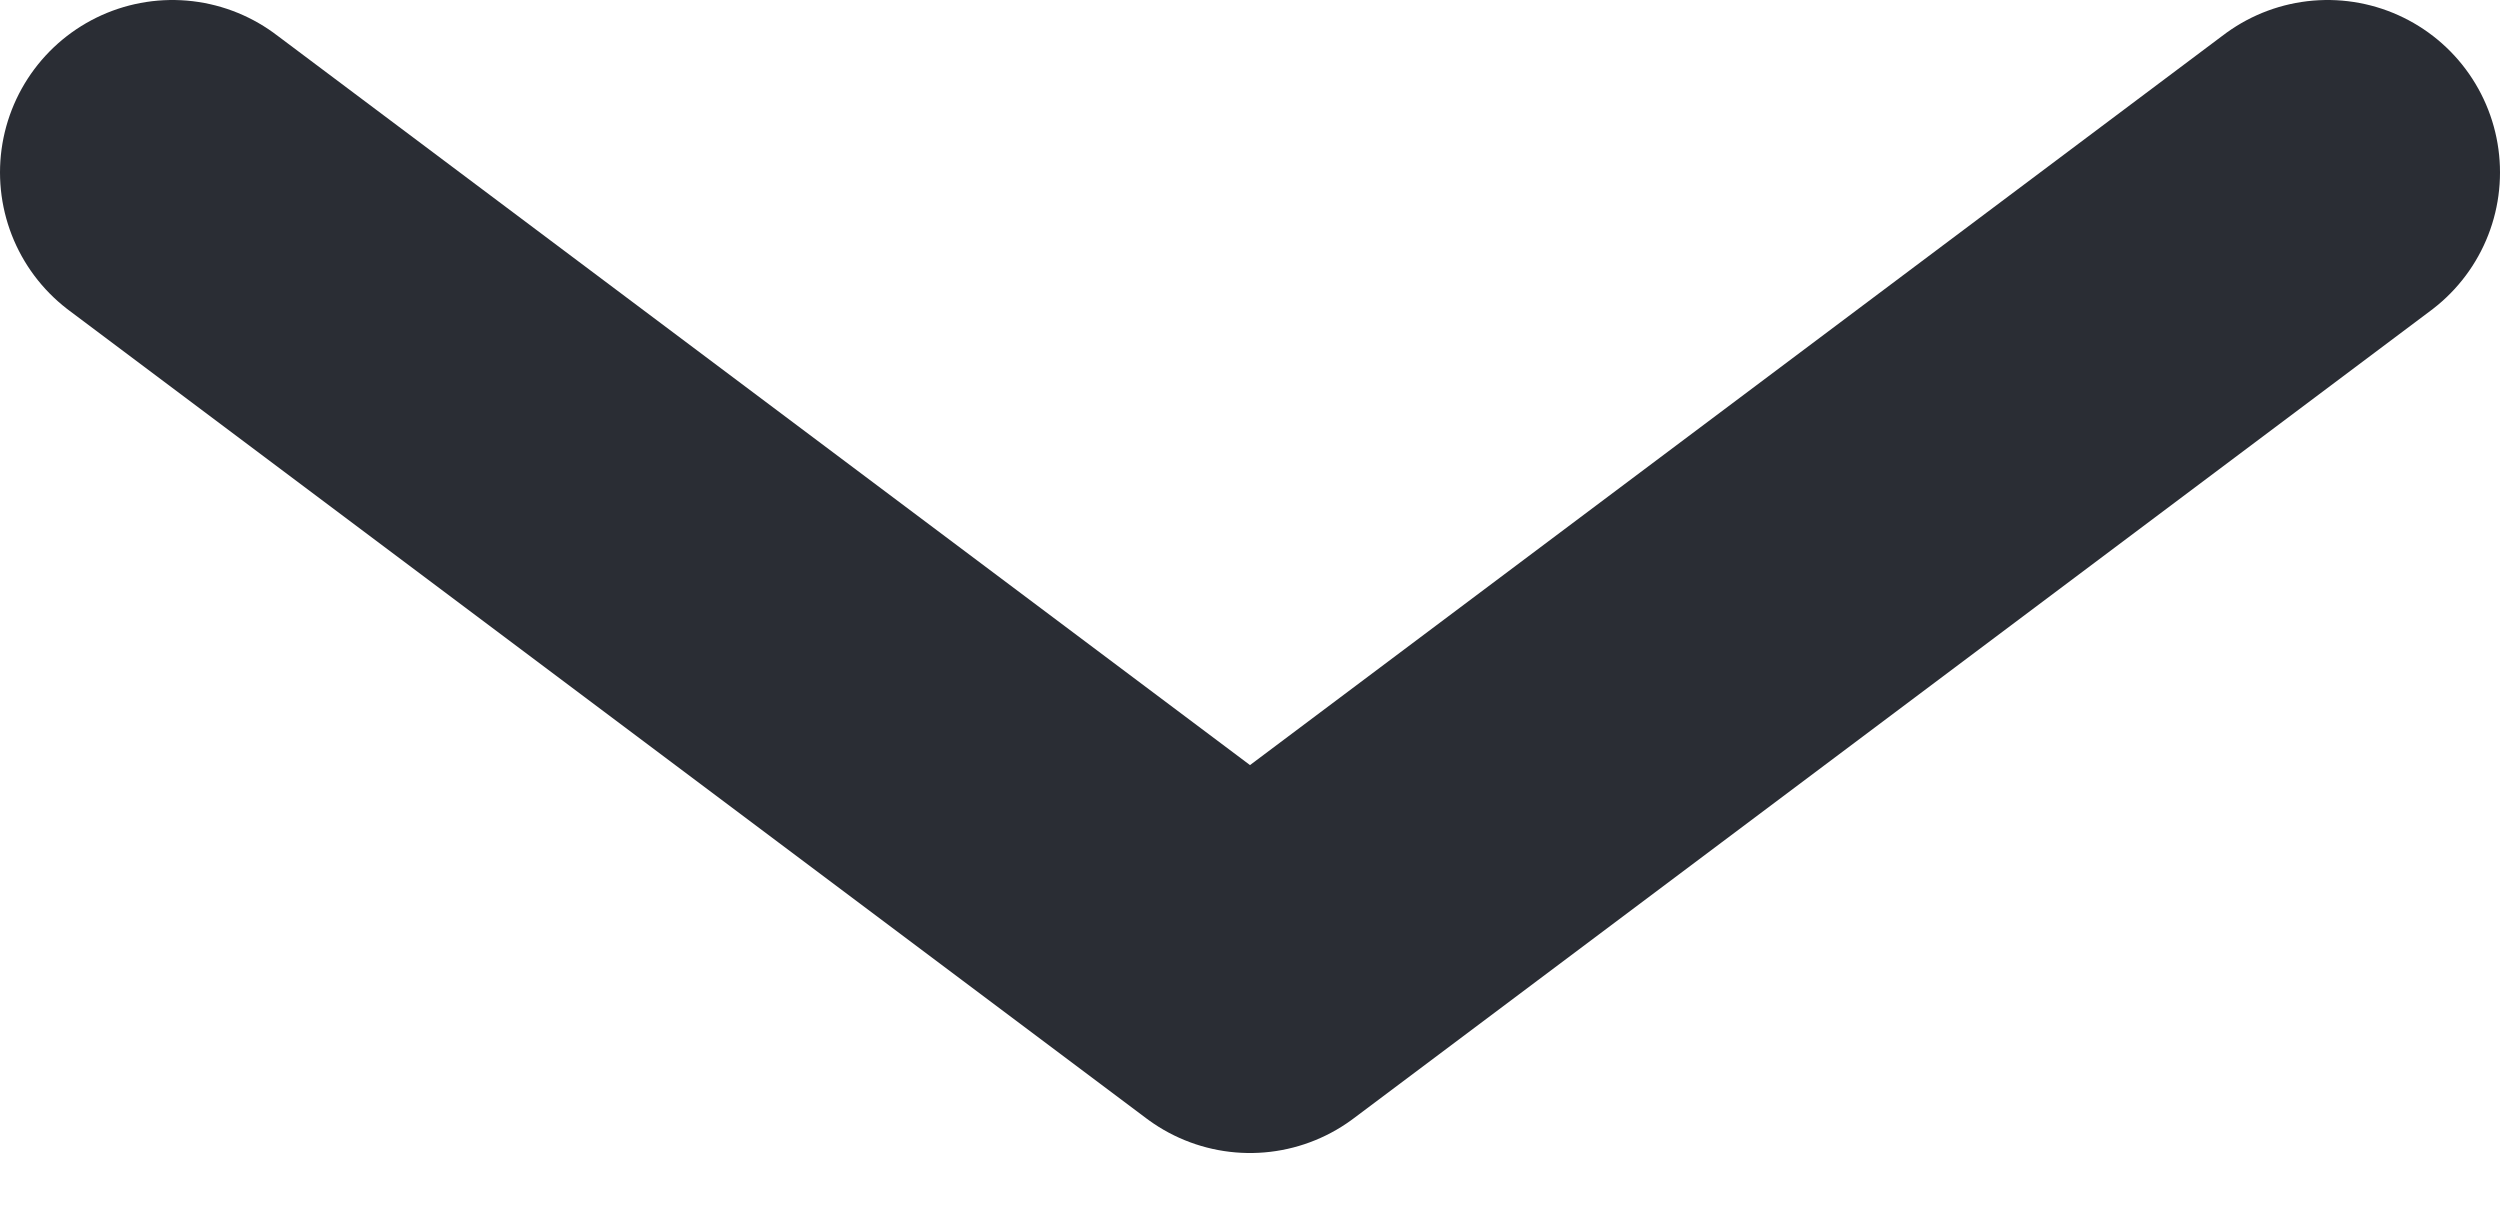
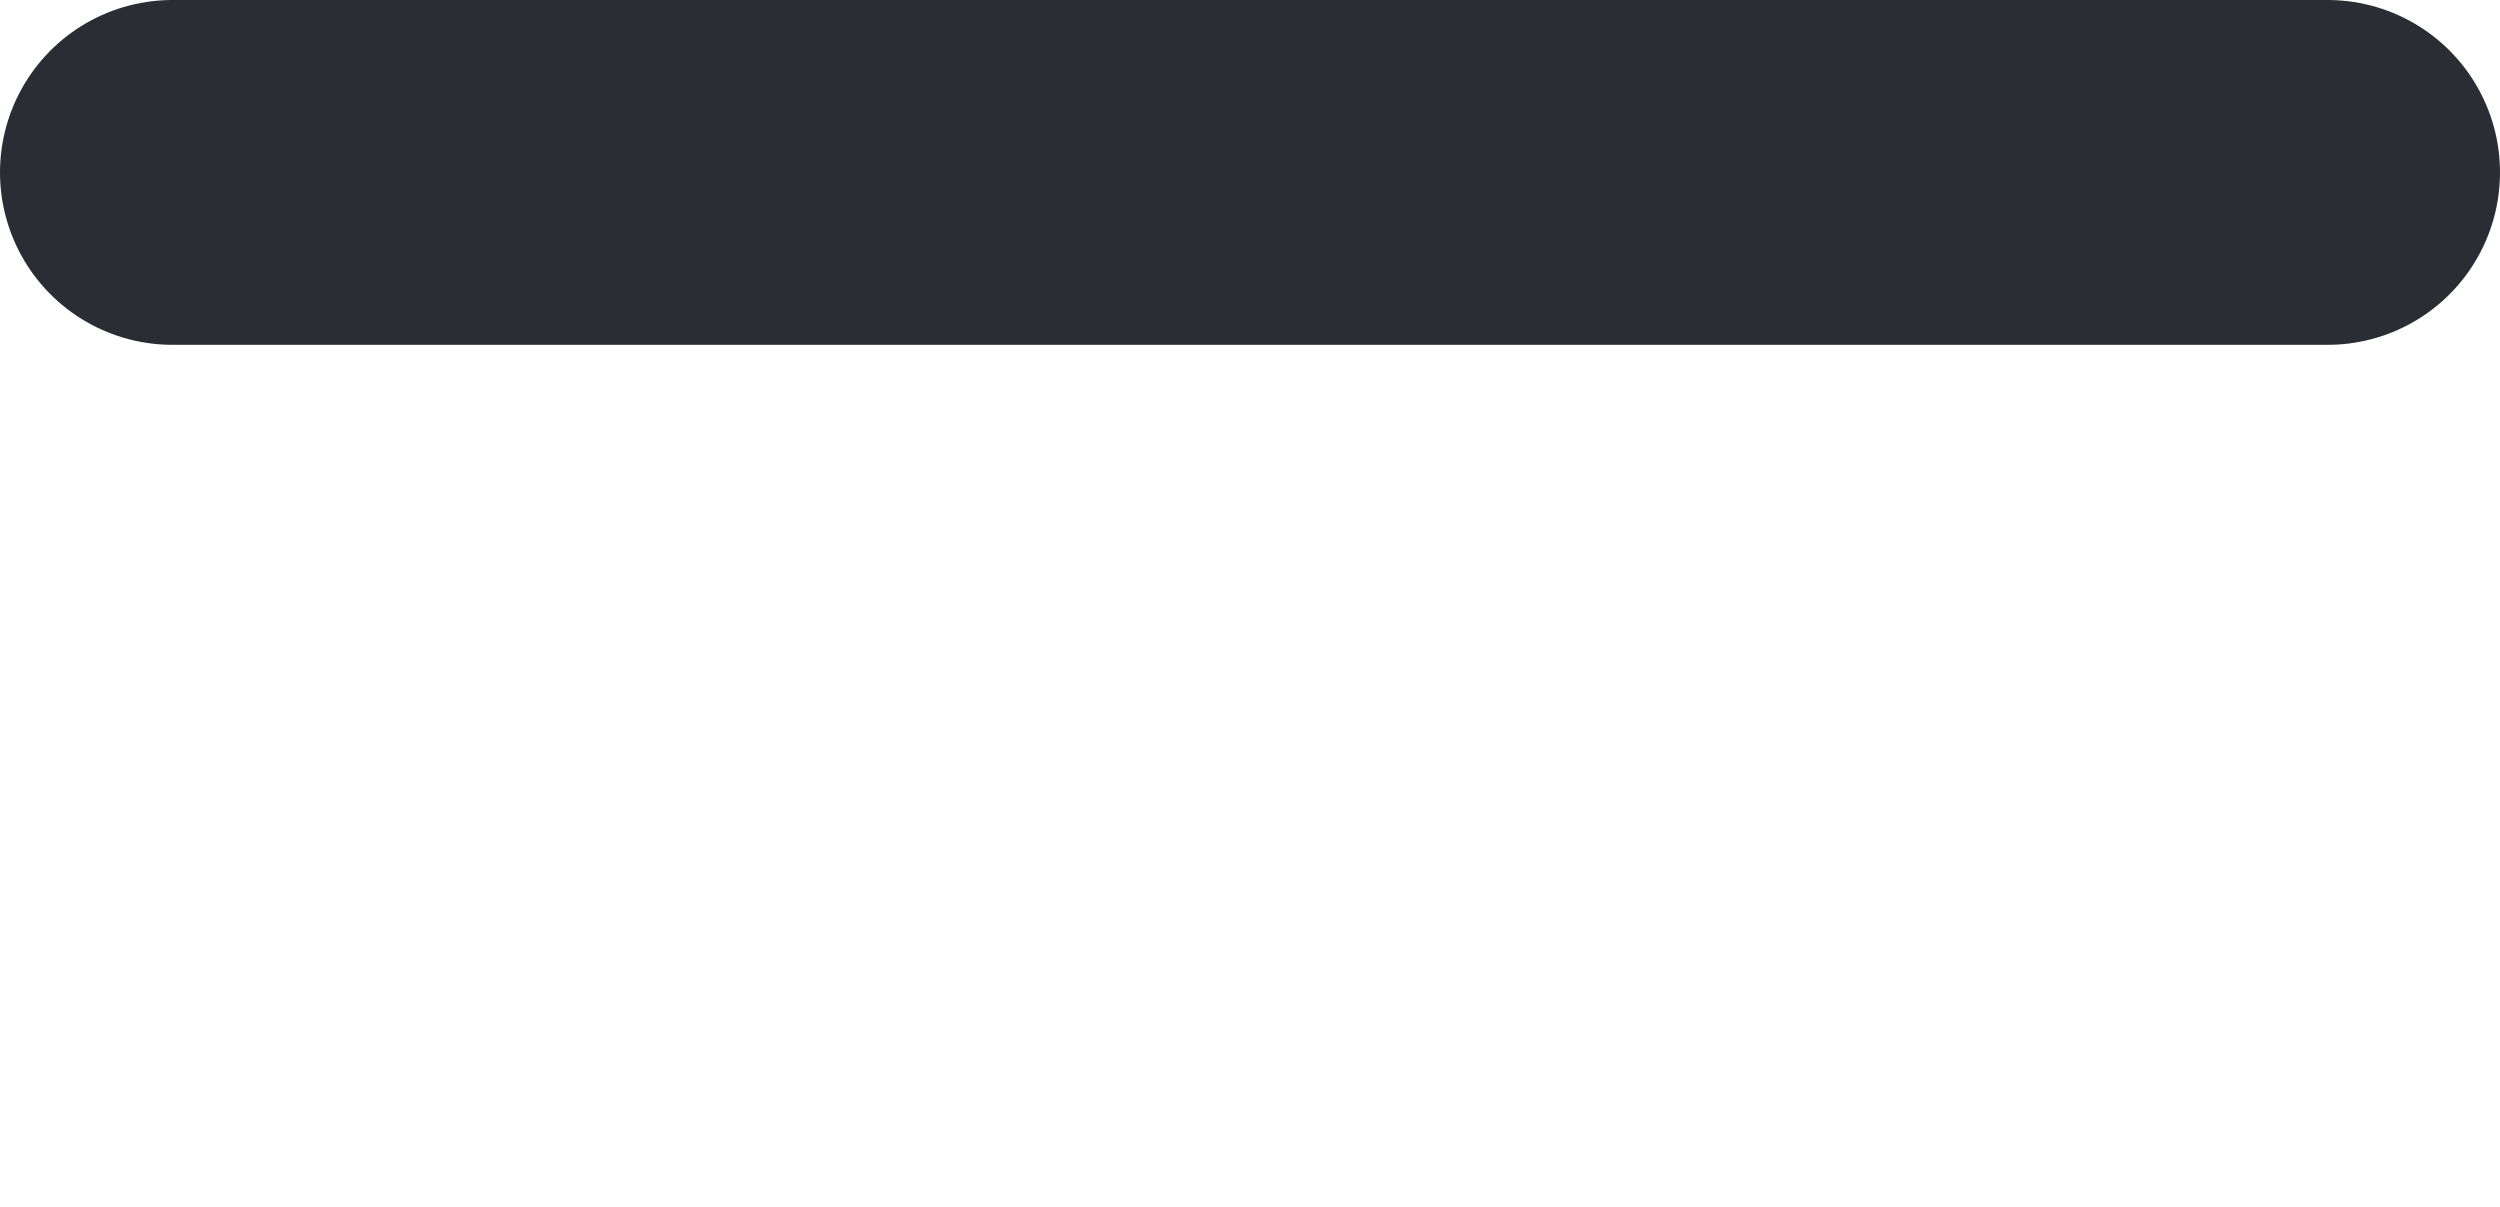
<svg xmlns="http://www.w3.org/2000/svg" width="29" height="14" viewBox="0 0 29 14" fill="none">
-   <path d="M27 2L14.5 11.375L2 2" stroke="#2A2D34" stroke-width="4" stroke-linecap="round" stroke-linejoin="round" />
+   <path d="M27 2L2 2" stroke="#2A2D34" stroke-width="4" stroke-linecap="round" stroke-linejoin="round" />
</svg>